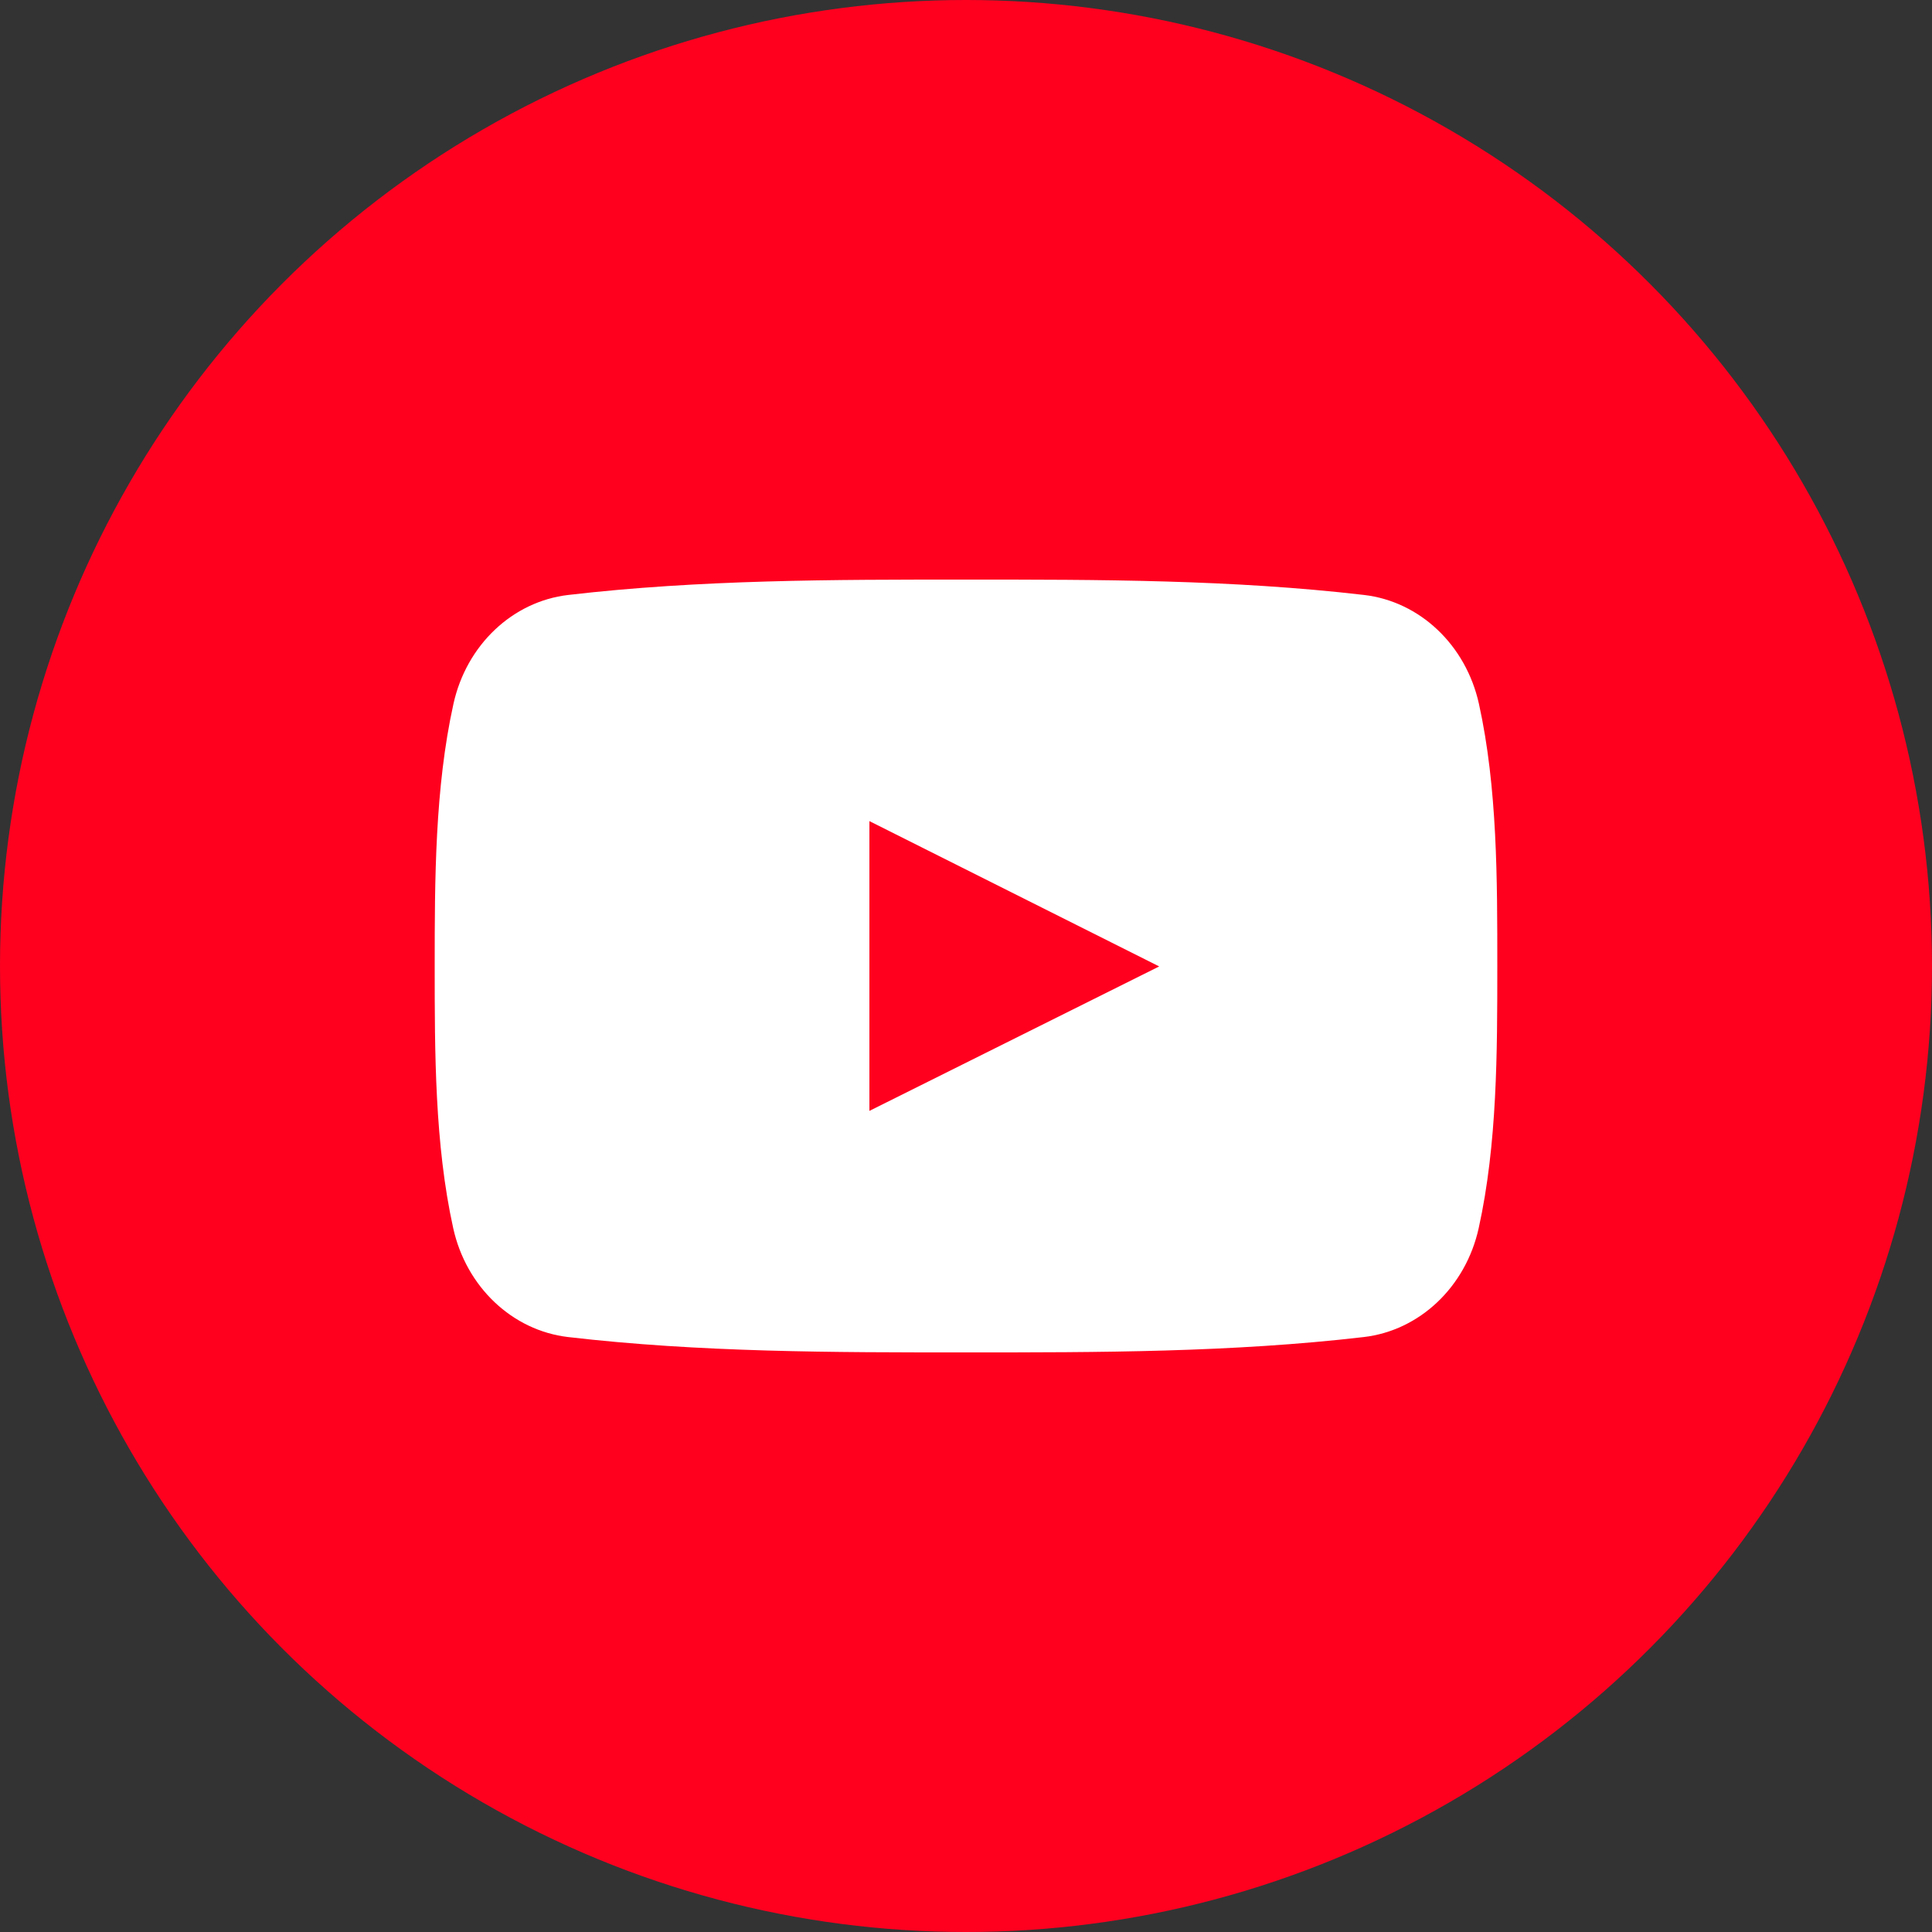
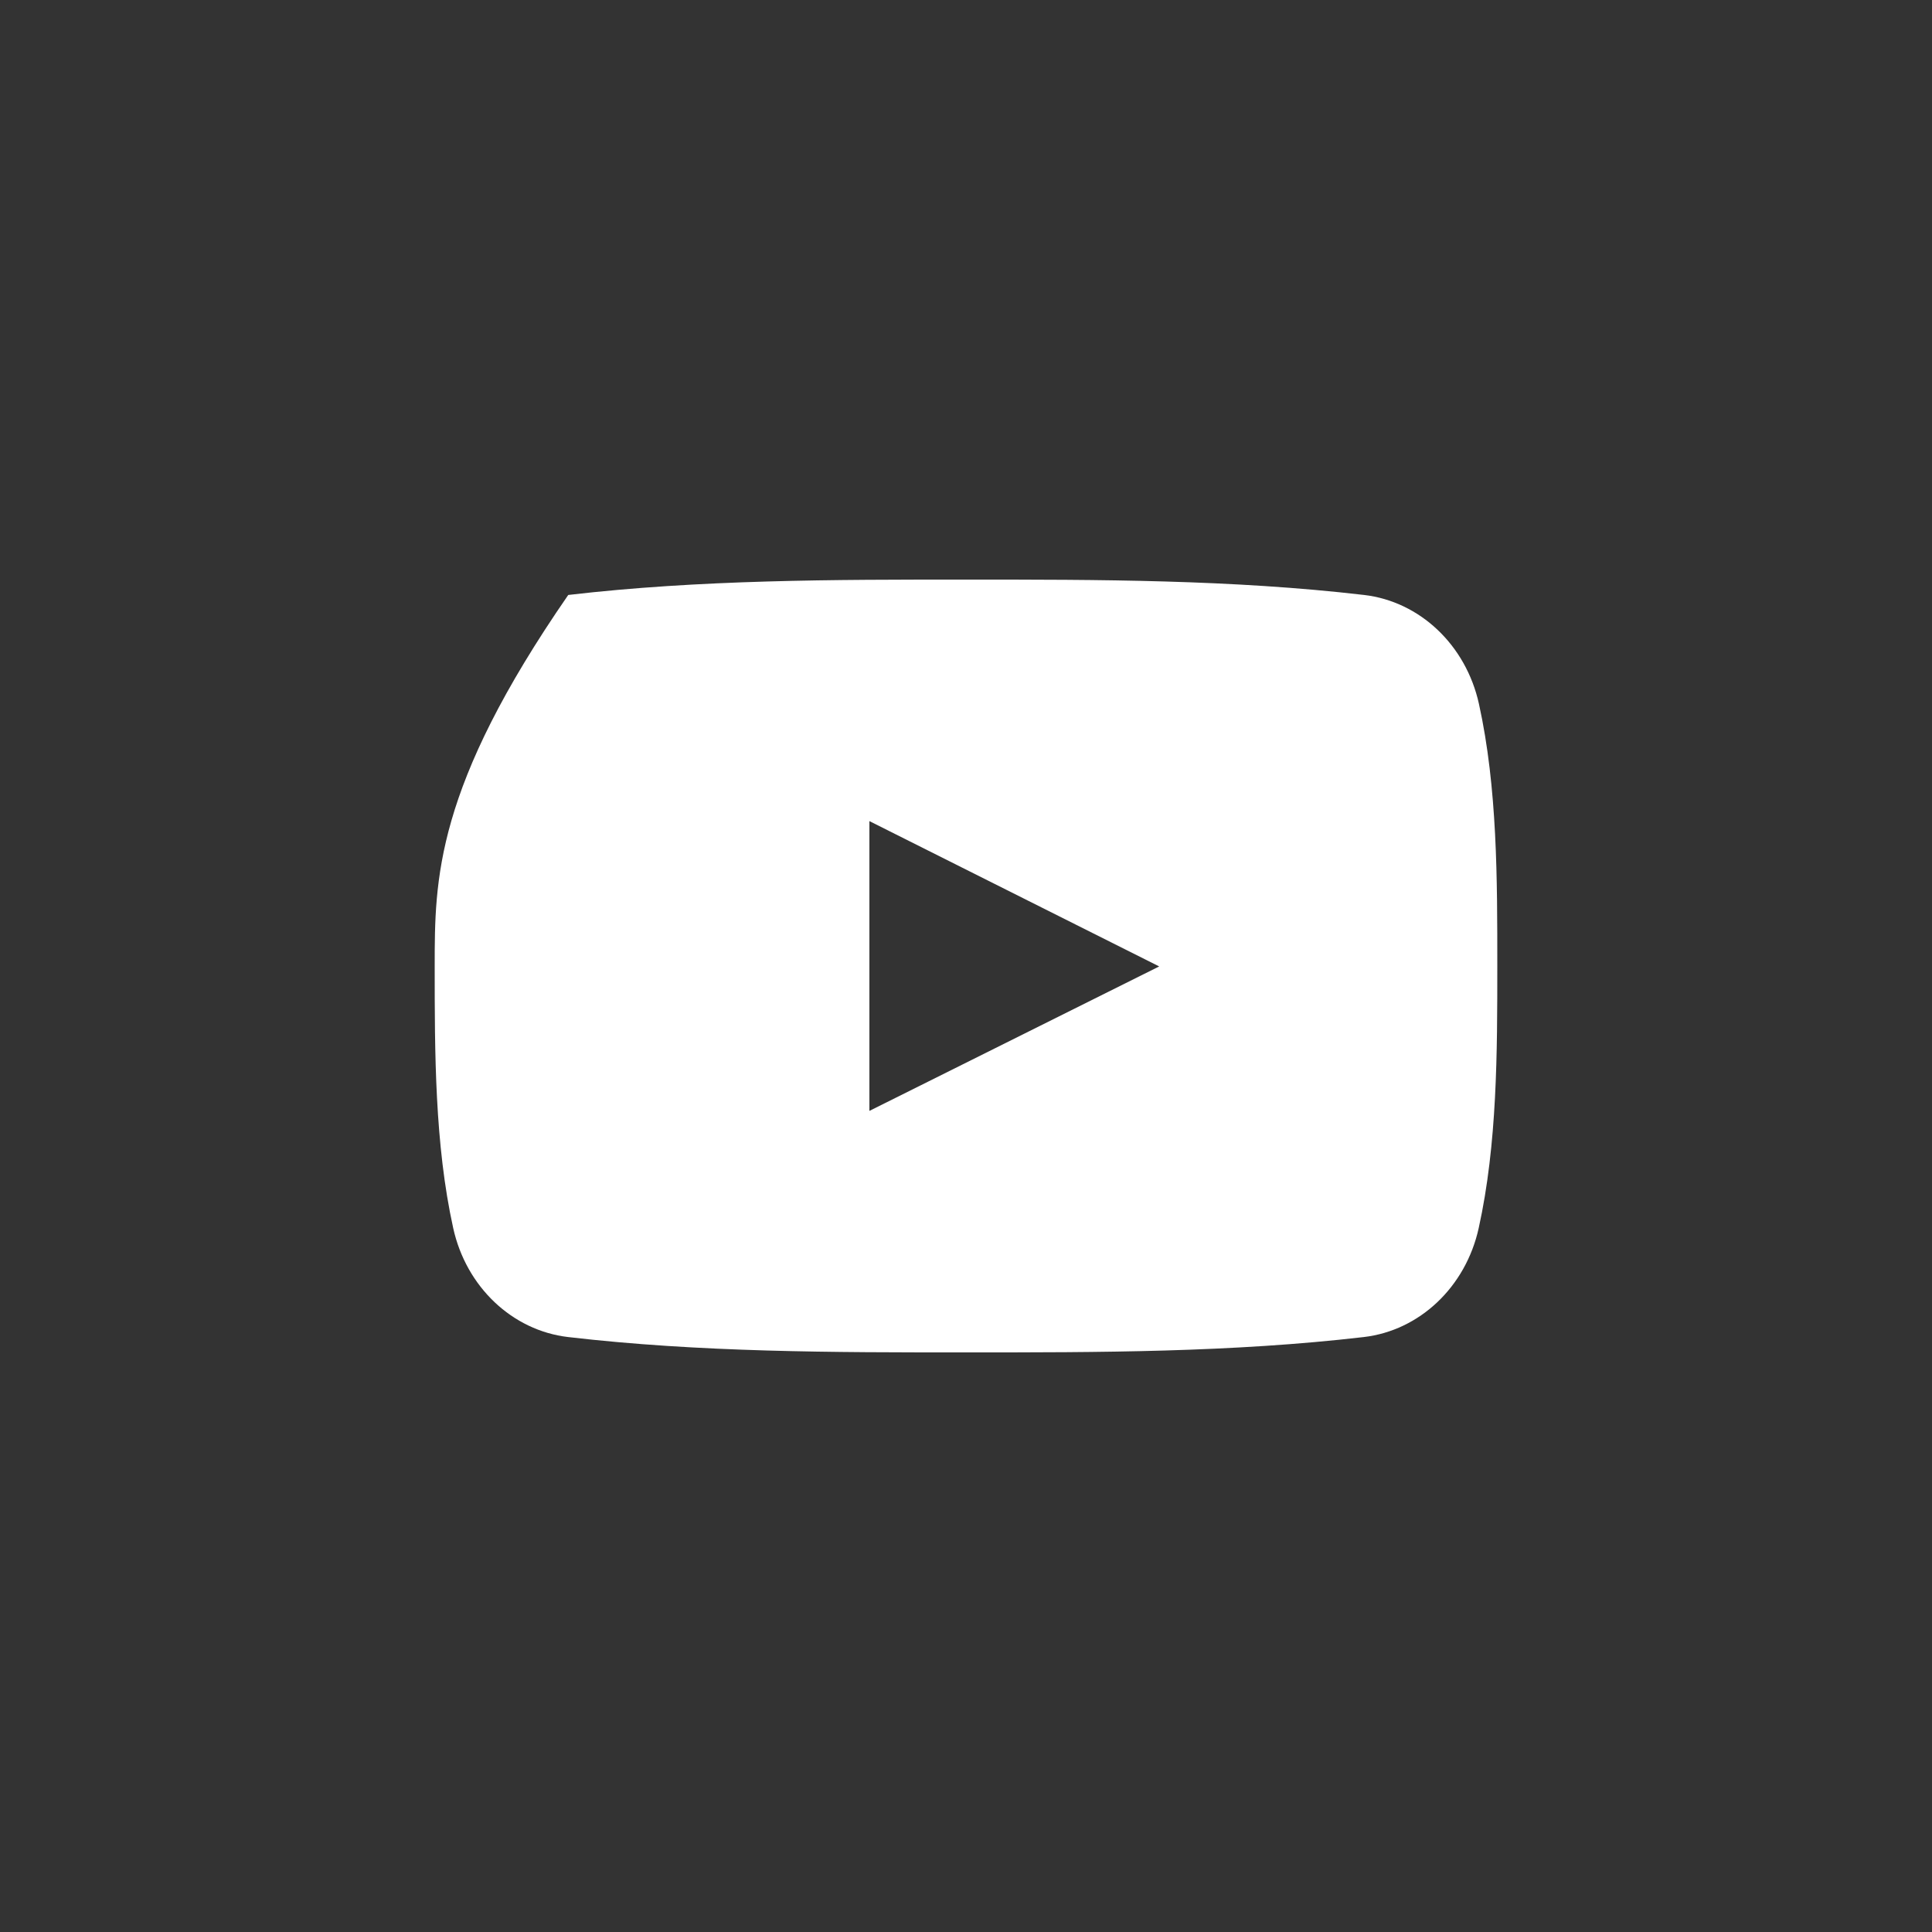
<svg xmlns="http://www.w3.org/2000/svg" width="40px" height="40px" viewBox="0 0 40 40" version="1.1">
  <rect x="0" y="0" width="40" height="40" fill="#333333" stroke="none" />
  <title>youtube</title>
  <desc>Created with Sketch.</desc>
  <g id="Symbols" stroke="none" stroke-width="1" fill="none" fill-rule="evenodd">
    <g id="Footer" transform="translate(-840, -254)">
      <g id="Group-10">
        <g transform="translate(732, 65)">
          <g id="youtube" transform="translate(108, 189)">
-             <circle id="Oval-2-Copy-3" fill="#FF001F" cx="20" cy="20" r="20" />
-             <path d="M30.62,14.574 C30.351,13.353 29.394,12.452 28.241,12.318 C25.513,12 22.752,11.999 20.004,12 C17.255,11.999 14.493,12 11.765,12.318 C10.613,12.452 9.657,13.353 9.388,14.574 C9.004,16.312 9,18.21 9,20 C9,21.79 9,23.688 9.383,25.426 C9.652,26.647 10.609,27.547 11.761,27.682 C14.489,28 17.25,28.001 19.999,28 C22.749,28.001 25.509,28 28.237,27.682 C29.389,27.547 30.346,26.647 30.615,25.426 C30.999,23.687 31,21.79 31,20 C31,18.21 31.003,16.312 30.62,14.574 Z M18,23 C18,20.993 18,19.007 18,17 C20,18.003 21.987,19 24,20.009 C21.993,21.01 20.005,22 18,23 Z" id="Shape" fill="#FFFFFF" fill-rule="nonzero" />
+             <path d="M30.62,14.574 C30.351,13.353 29.394,12.452 28.241,12.318 C25.513,12 22.752,11.999 20.004,12 C17.255,11.999 14.493,12 11.765,12.318 C9.004,16.312 9,18.21 9,20 C9,21.79 9,23.688 9.383,25.426 C9.652,26.647 10.609,27.547 11.761,27.682 C14.489,28 17.25,28.001 19.999,28 C22.749,28.001 25.509,28 28.237,27.682 C29.389,27.547 30.346,26.647 30.615,25.426 C30.999,23.687 31,21.79 31,20 C31,18.21 31.003,16.312 30.62,14.574 Z M18,23 C18,20.993 18,19.007 18,17 C20,18.003 21.987,19 24,20.009 C21.993,21.01 20.005,22 18,23 Z" id="Shape" fill="#FFFFFF" fill-rule="nonzero" />
          </g>
        </g>
      </g>
    </g>
  </g>
</svg>